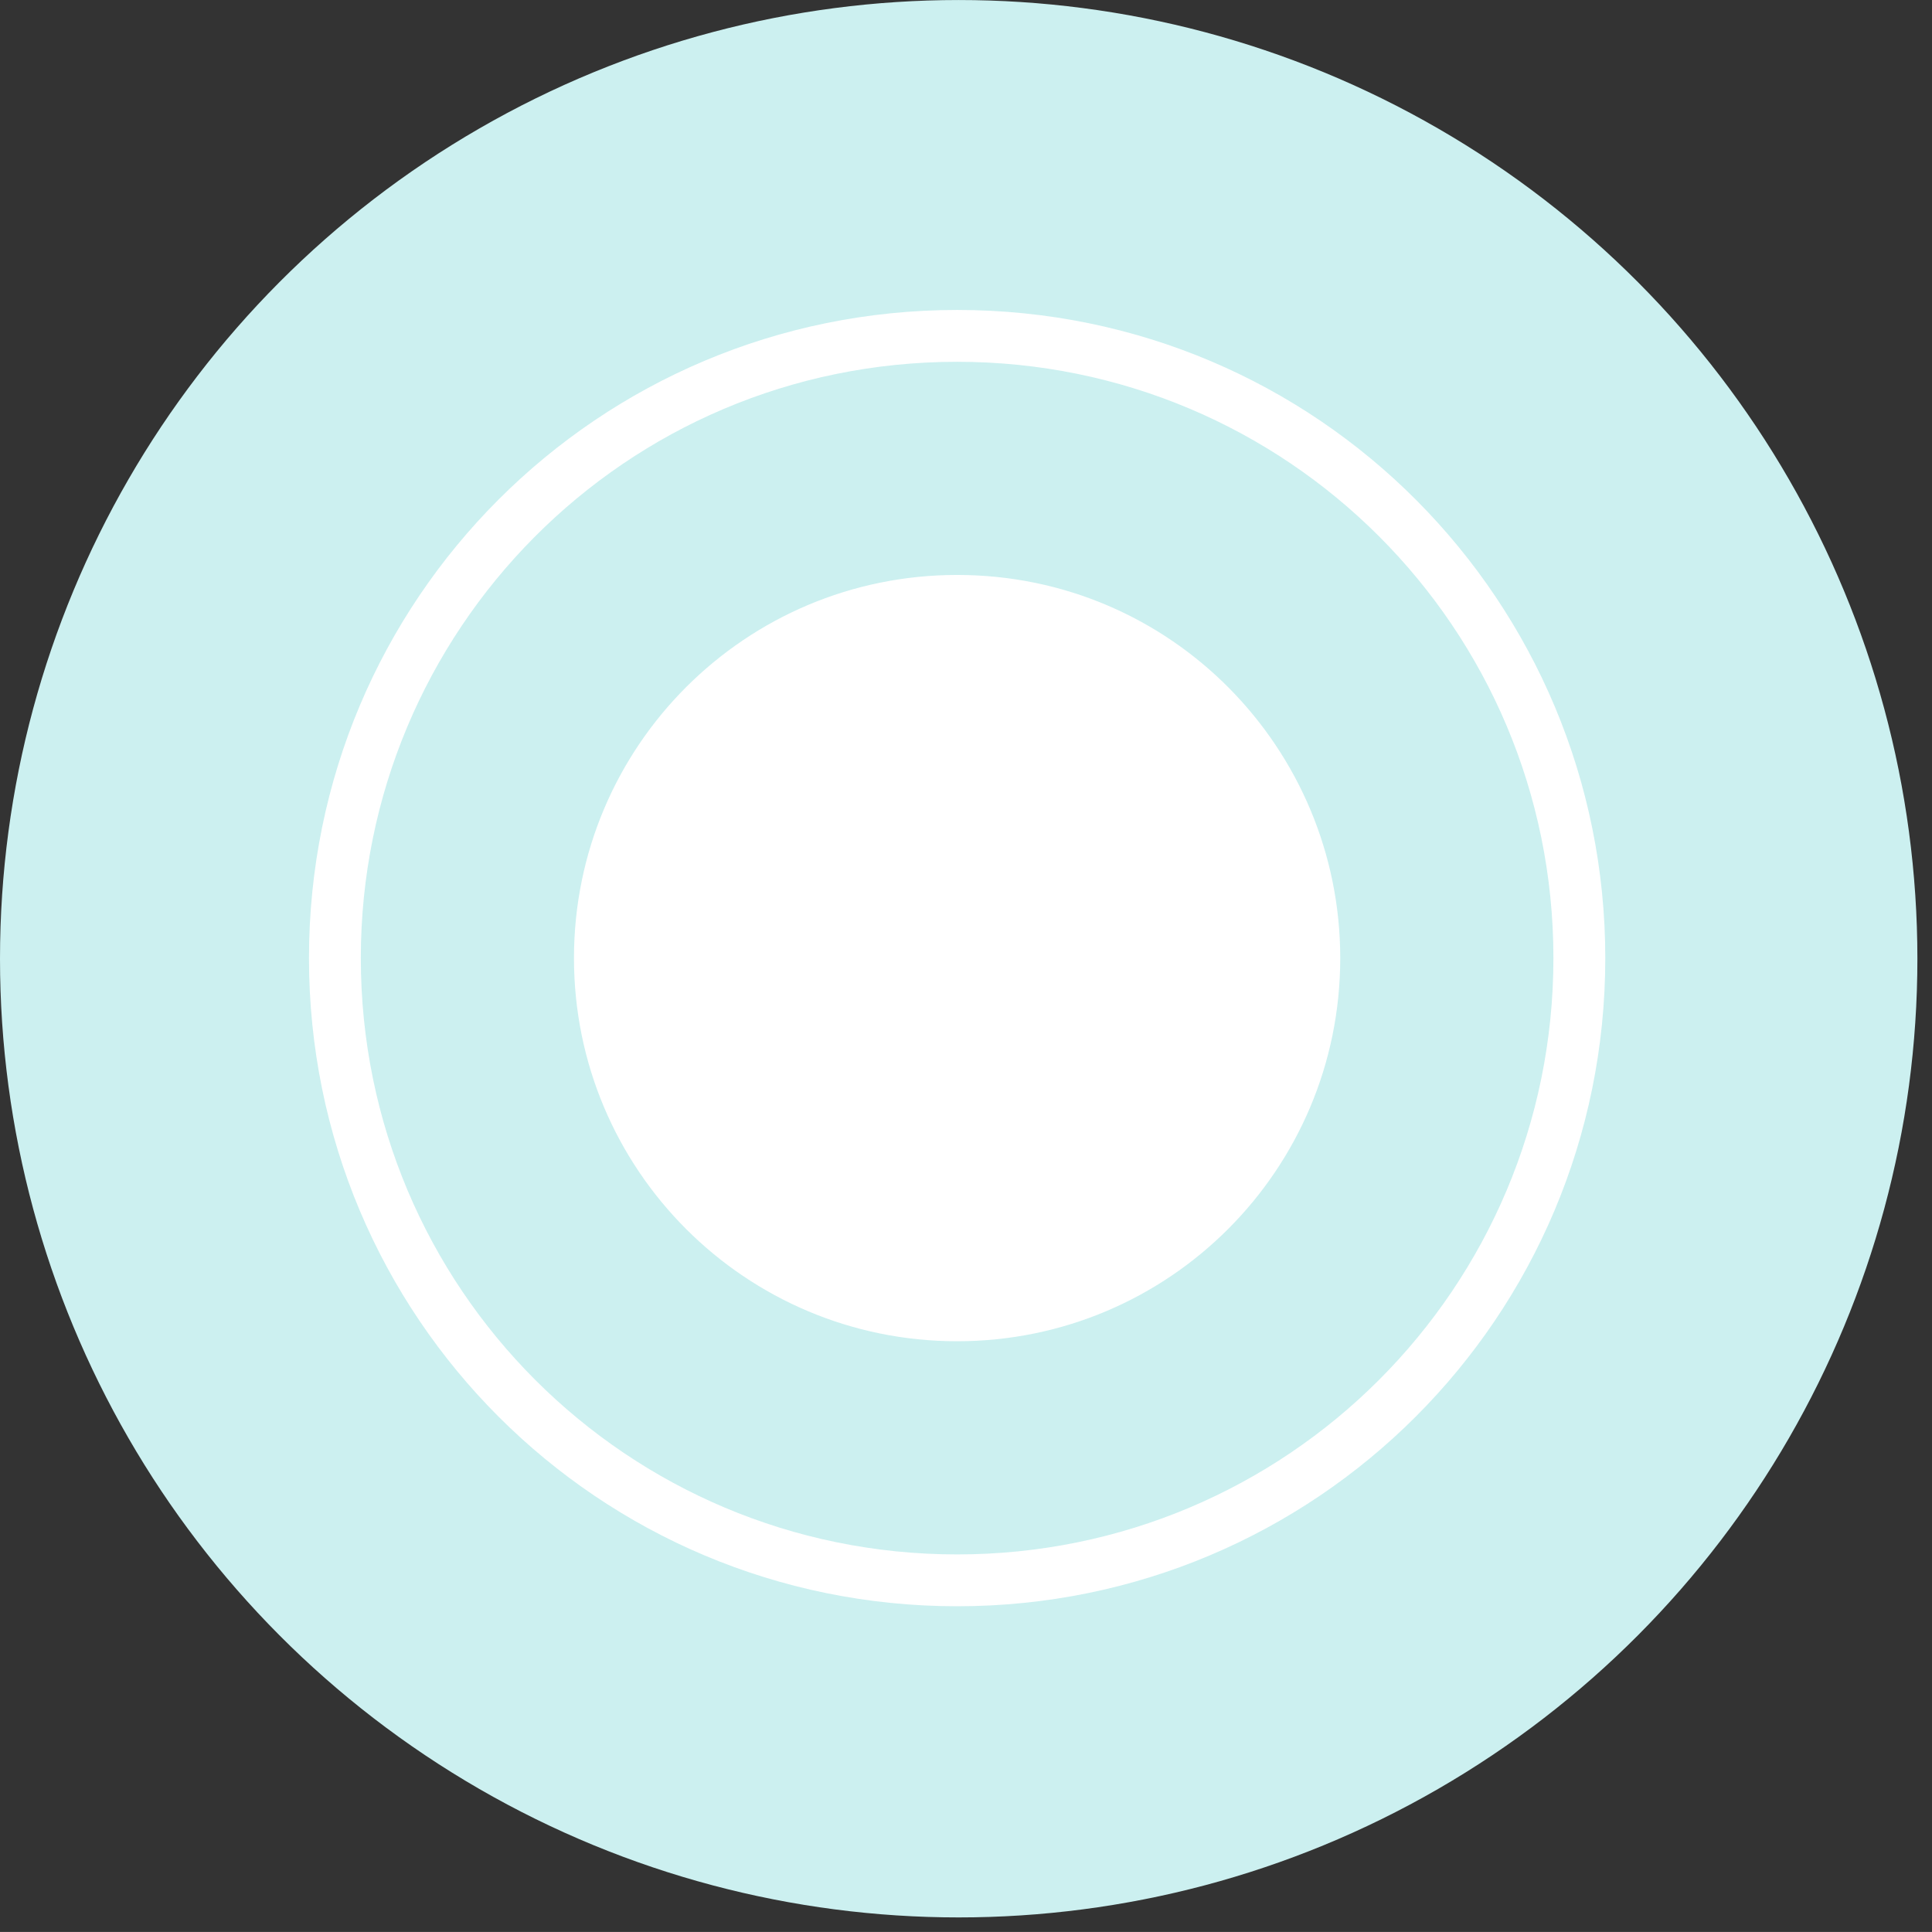
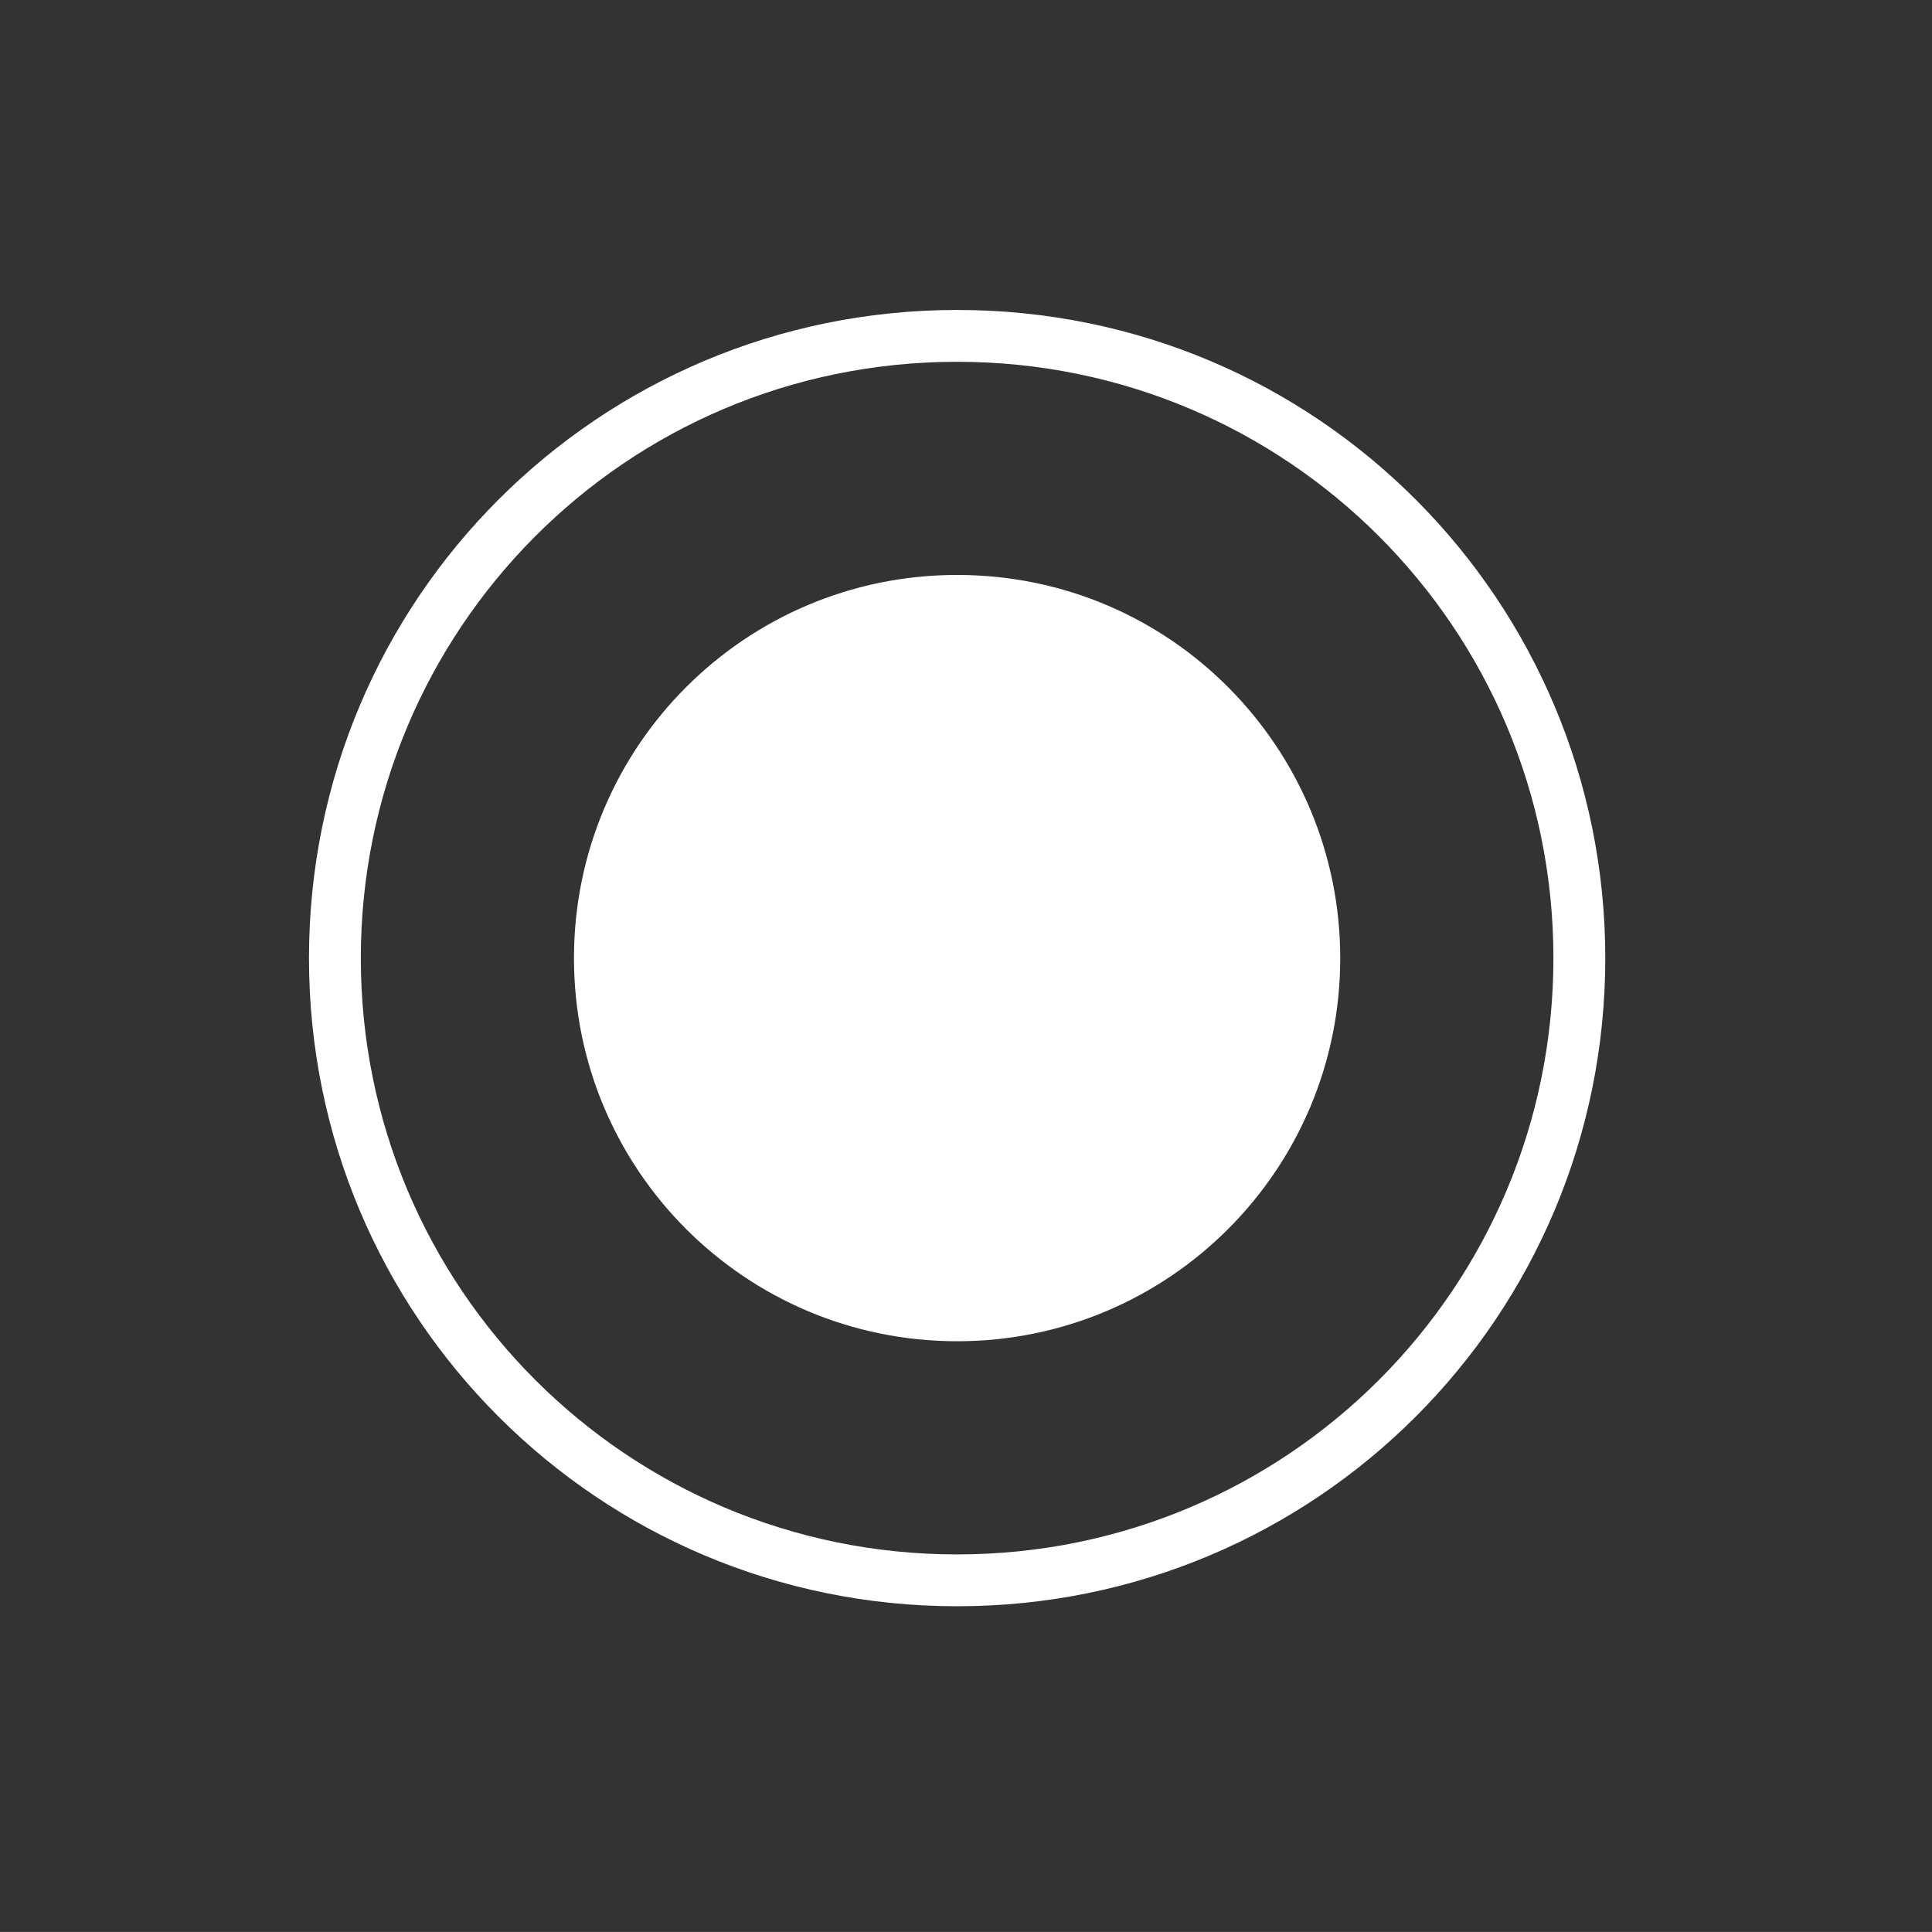
<svg xmlns="http://www.w3.org/2000/svg" version="1.1" id="レイヤー_4" x="0px" y="0px" width="76.998px" height="76.996px" viewBox="0 0 76.998 76.996" enable-background="new 0 0 76.998 76.996" xml:space="preserve">
  <rect x="0" y="0" width="76.998" height="76.996" fill="#333333" stroke="none" />
  <g>
-     <circle fill="#CCF0F0" cx="38.208" cy="38.209" r="38.208" />
    <g>
      <path fill="#FFFFFF" d="M63.977,38.184c0,14.294-11.538,25.832-25.831,25.832c-14.294,0-25.832-11.538-25.832-25.832    c0-14.293,11.538-25.831,25.832-25.831C52.554,12.353,63.977,24.005,63.977,38.184z M14.38,38.184    c0,13.146,10.62,23.766,23.766,23.766S61.91,51.329,61.91,38.184S51.291,14.419,38.146,14.419    C24.885,14.419,14.38,25.153,14.38,38.184z M53.414,38.184c0,8.438-6.831,15.27-15.269,15.27c-8.438,0-15.27-6.831-15.27-15.27    s6.831-15.27,15.27-15.27C46.698,22.914,53.414,29.86,53.414,38.184z" />
    </g>
  </g>
</svg>